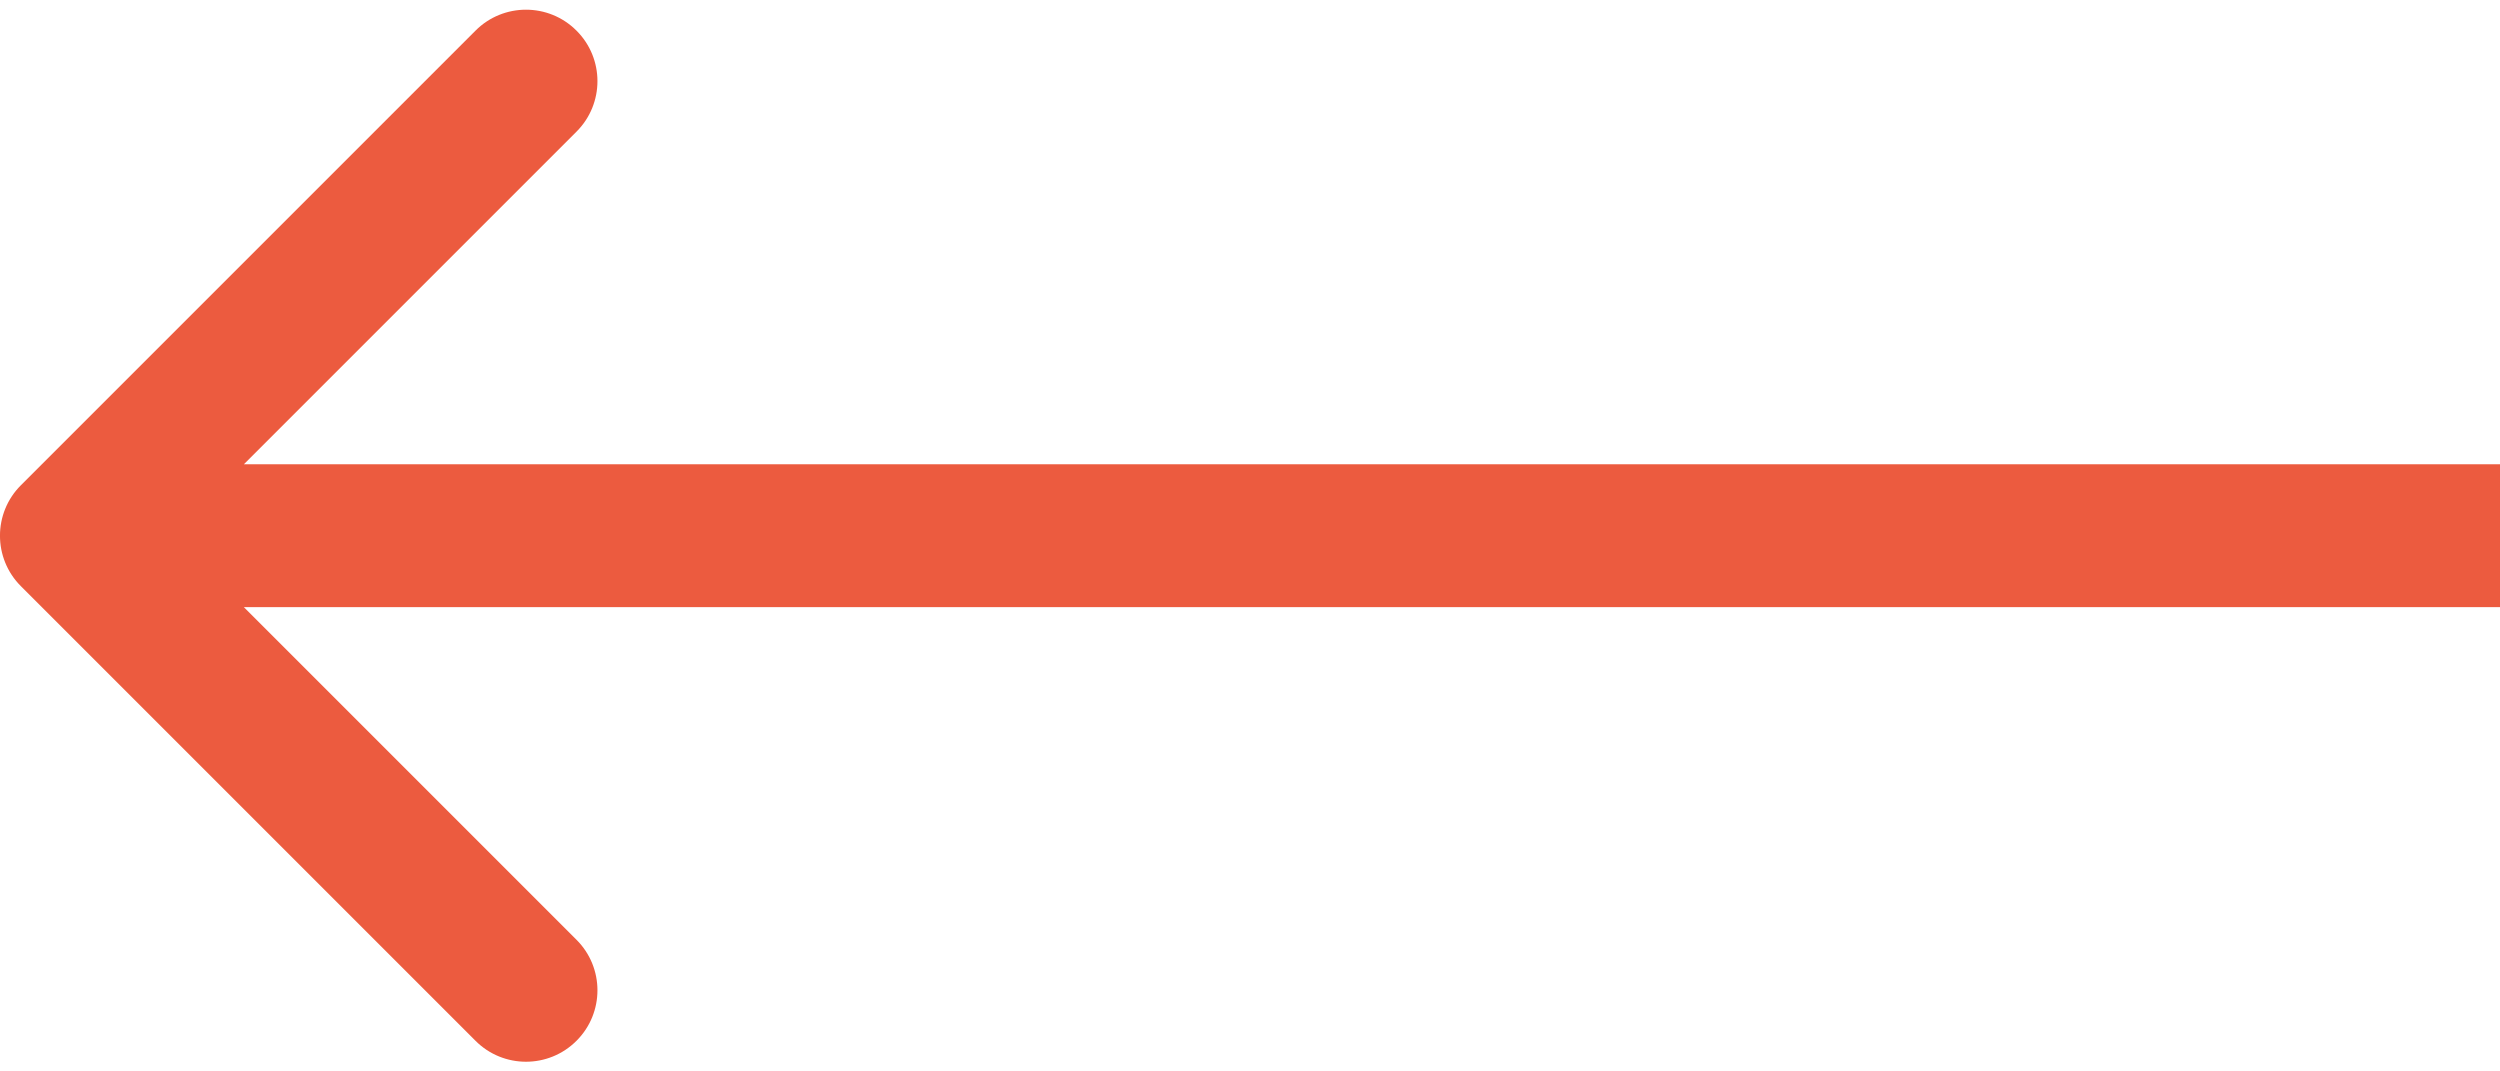
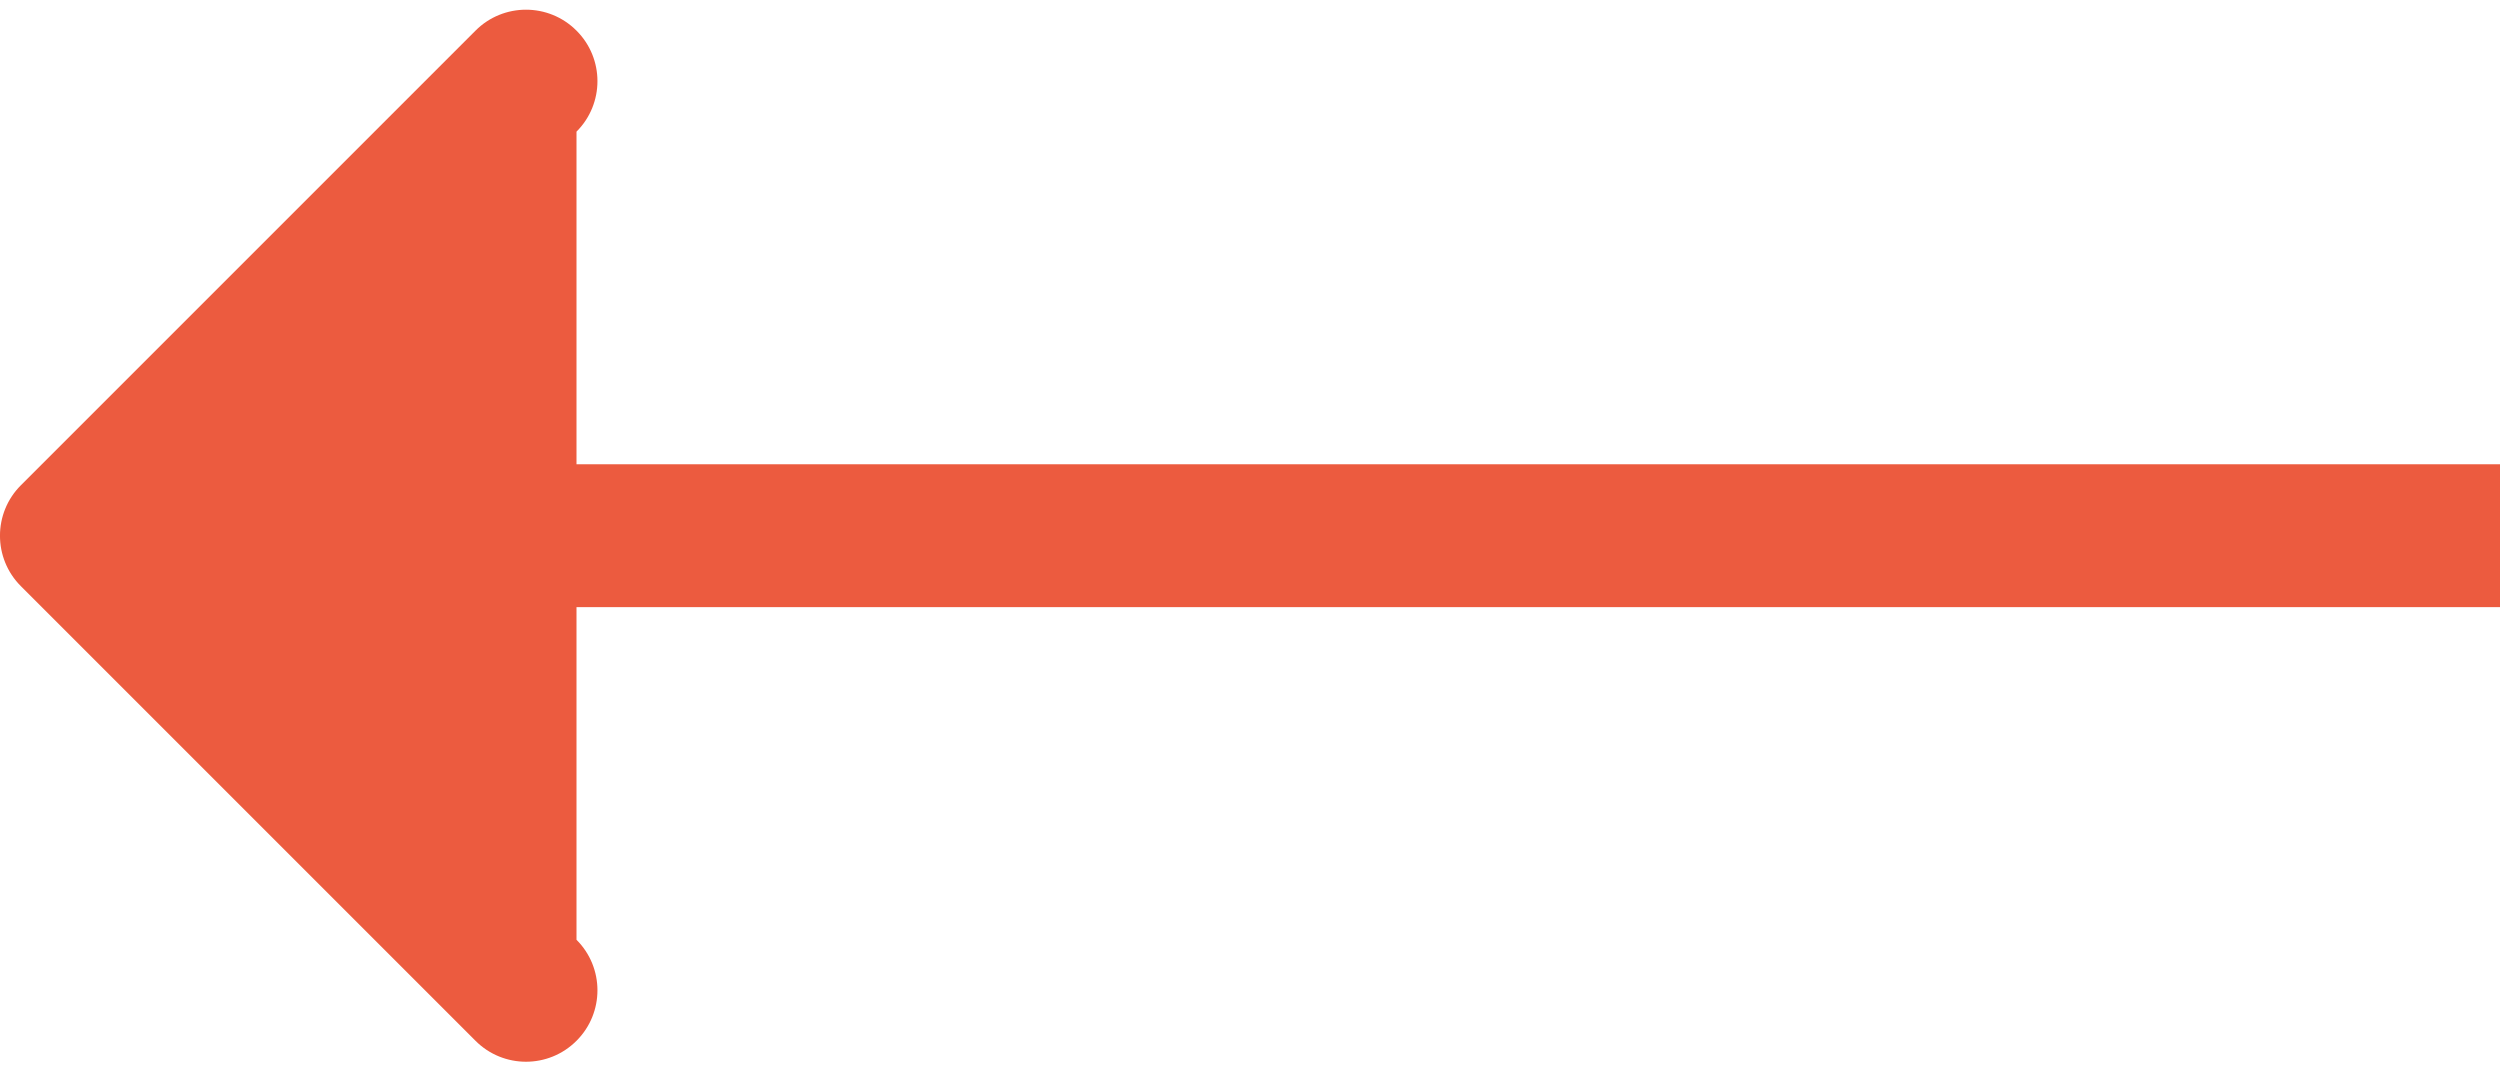
<svg xmlns="http://www.w3.org/2000/svg" width="35" height="15" viewBox="0 0 35 15" fill="none">
-   <path d="M0.293 6.793C-0.098 7.183 -0.098 7.817 0.293 8.207L6.657 14.571C7.047 14.962 7.681 14.962 8.071 14.571C8.462 14.181 8.462 13.547 8.071 13.157L2.414 7.5L8.071 1.843C8.462 1.453 8.462 0.819 8.071 0.429C7.681 0.038 7.047 0.038 6.657 0.429L0.293 6.793ZM35 6.5L1 6.5L1 8.5L35 8.5L35 6.5Z" fill="#EC5B3F" />
+   <path d="M0.293 6.793C-0.098 7.183 -0.098 7.817 0.293 8.207L6.657 14.571C7.047 14.962 7.681 14.962 8.071 14.571C8.462 14.181 8.462 13.547 8.071 13.157L8.071 1.843C8.462 1.453 8.462 0.819 8.071 0.429C7.681 0.038 7.047 0.038 6.657 0.429L0.293 6.793ZM35 6.5L1 6.5L1 8.5L35 8.5L35 6.5Z" fill="#EC5B3F" />
</svg>